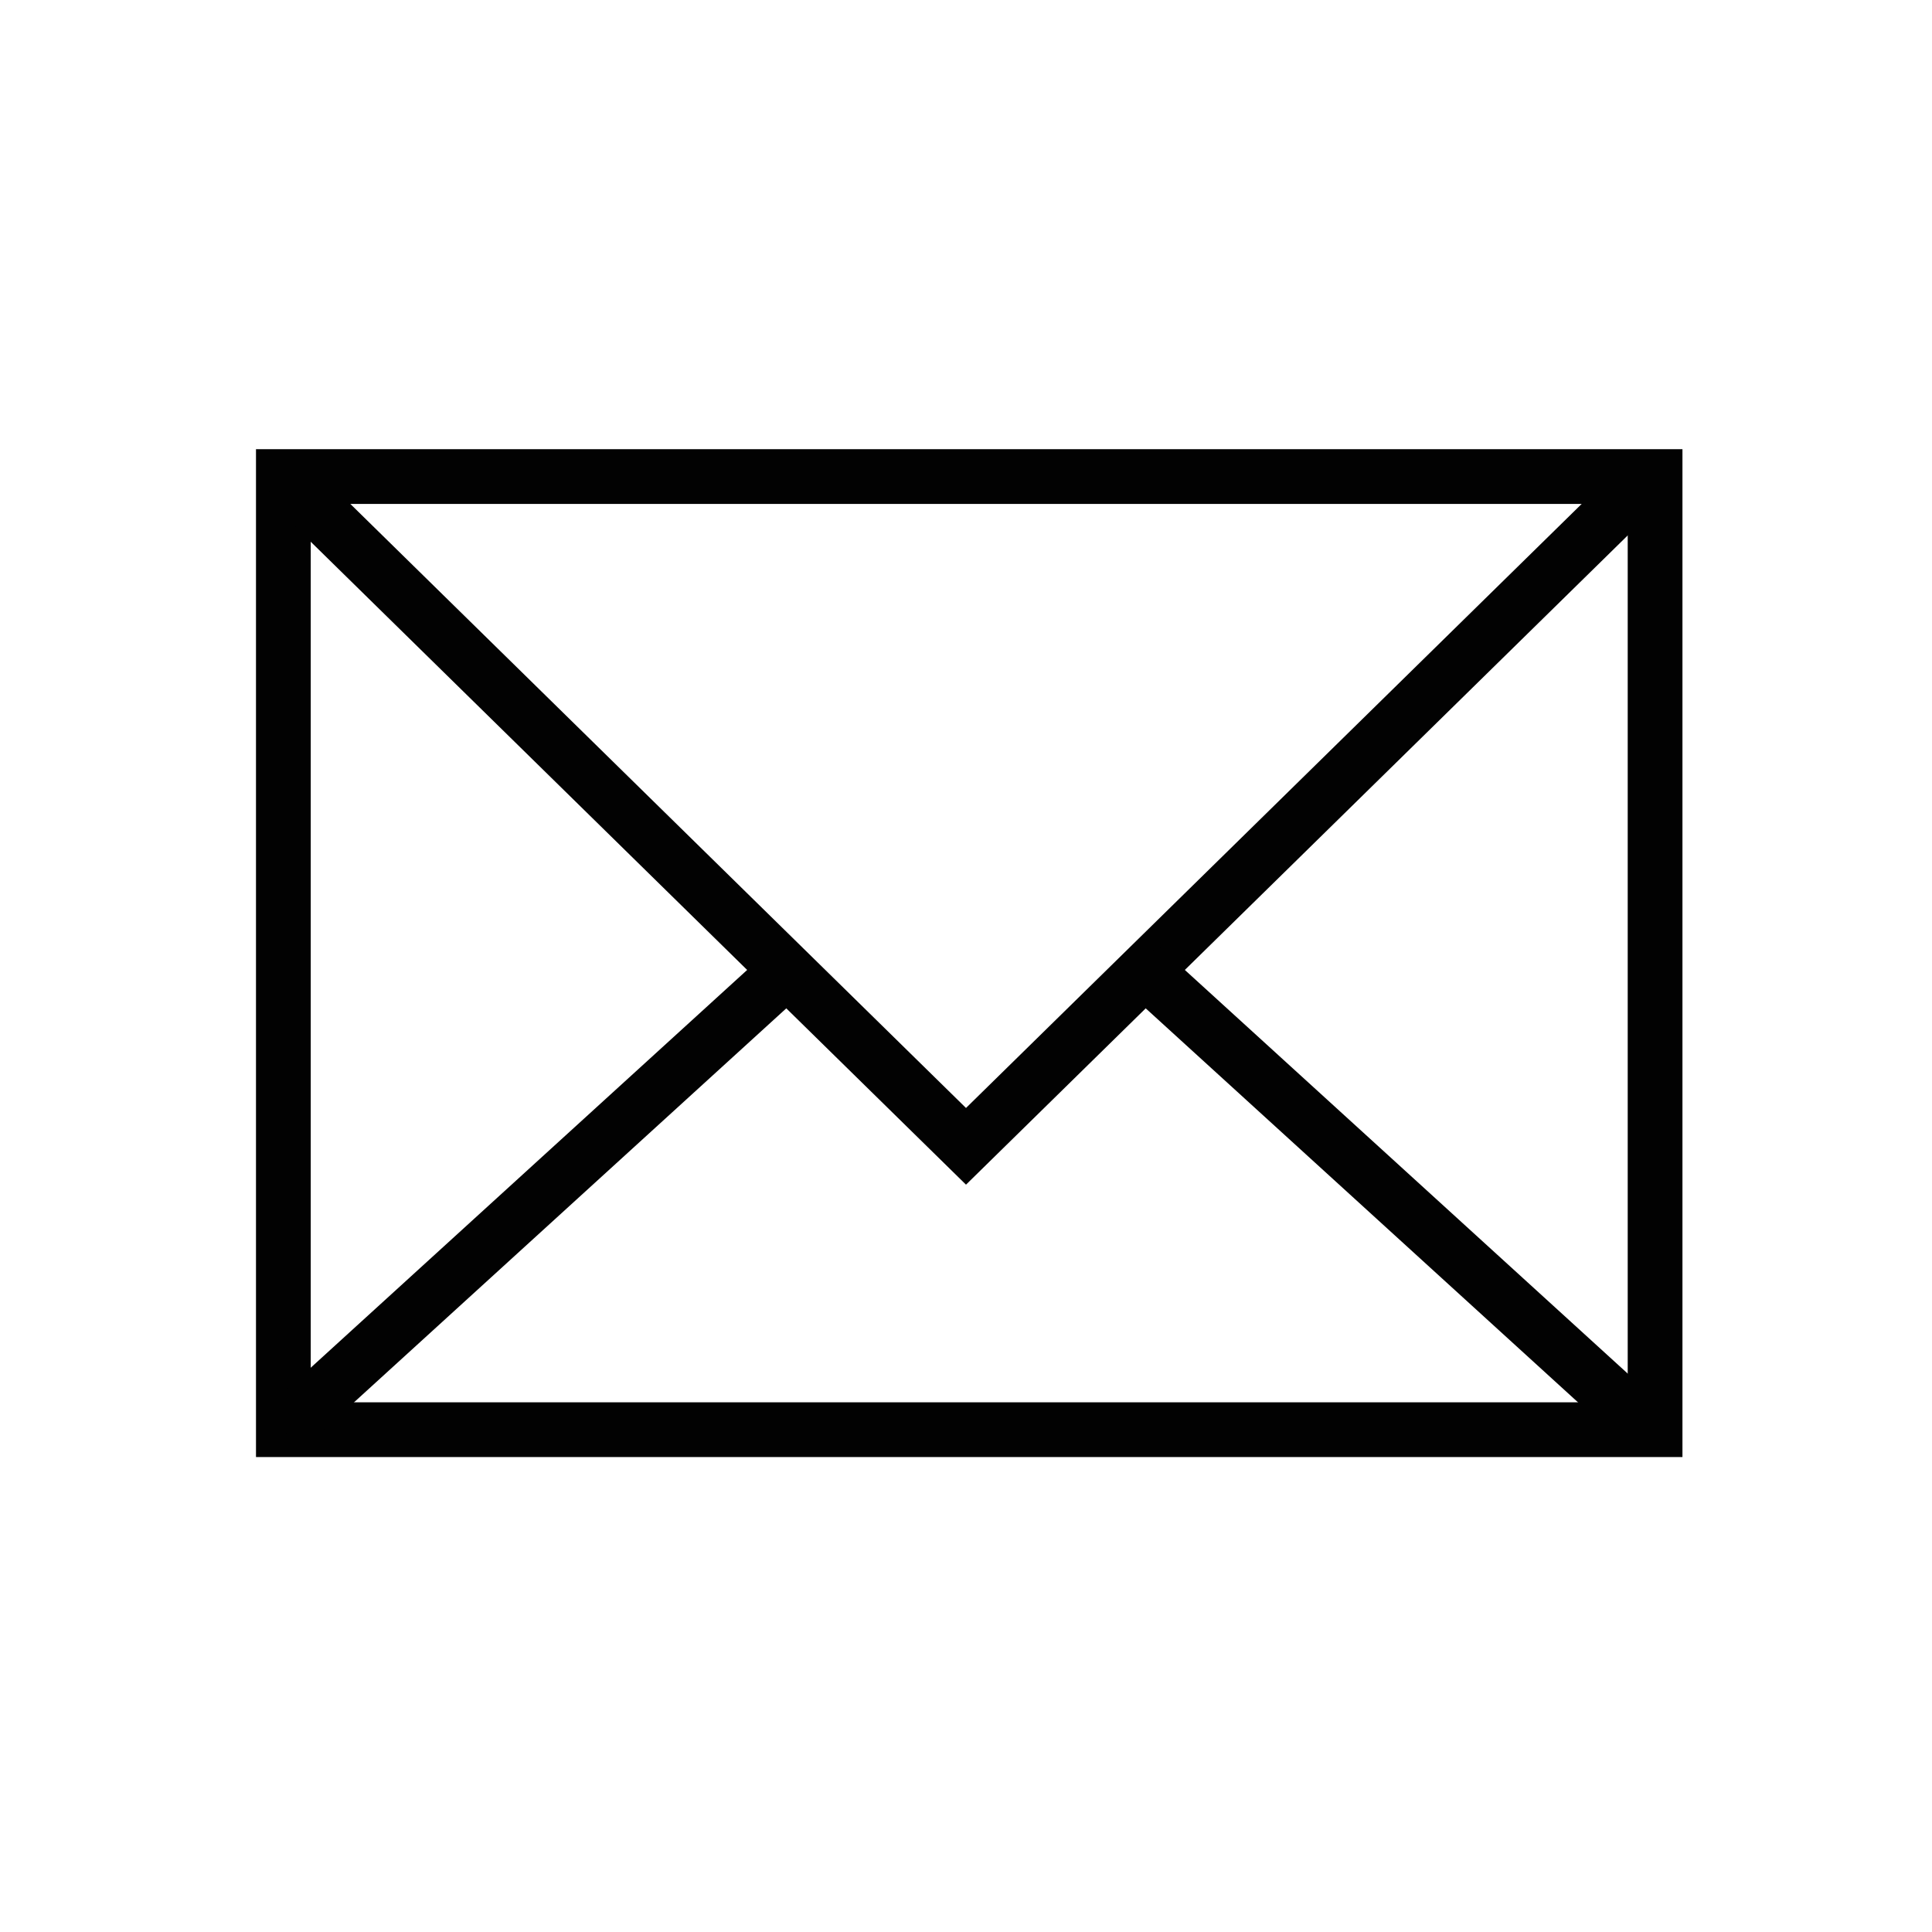
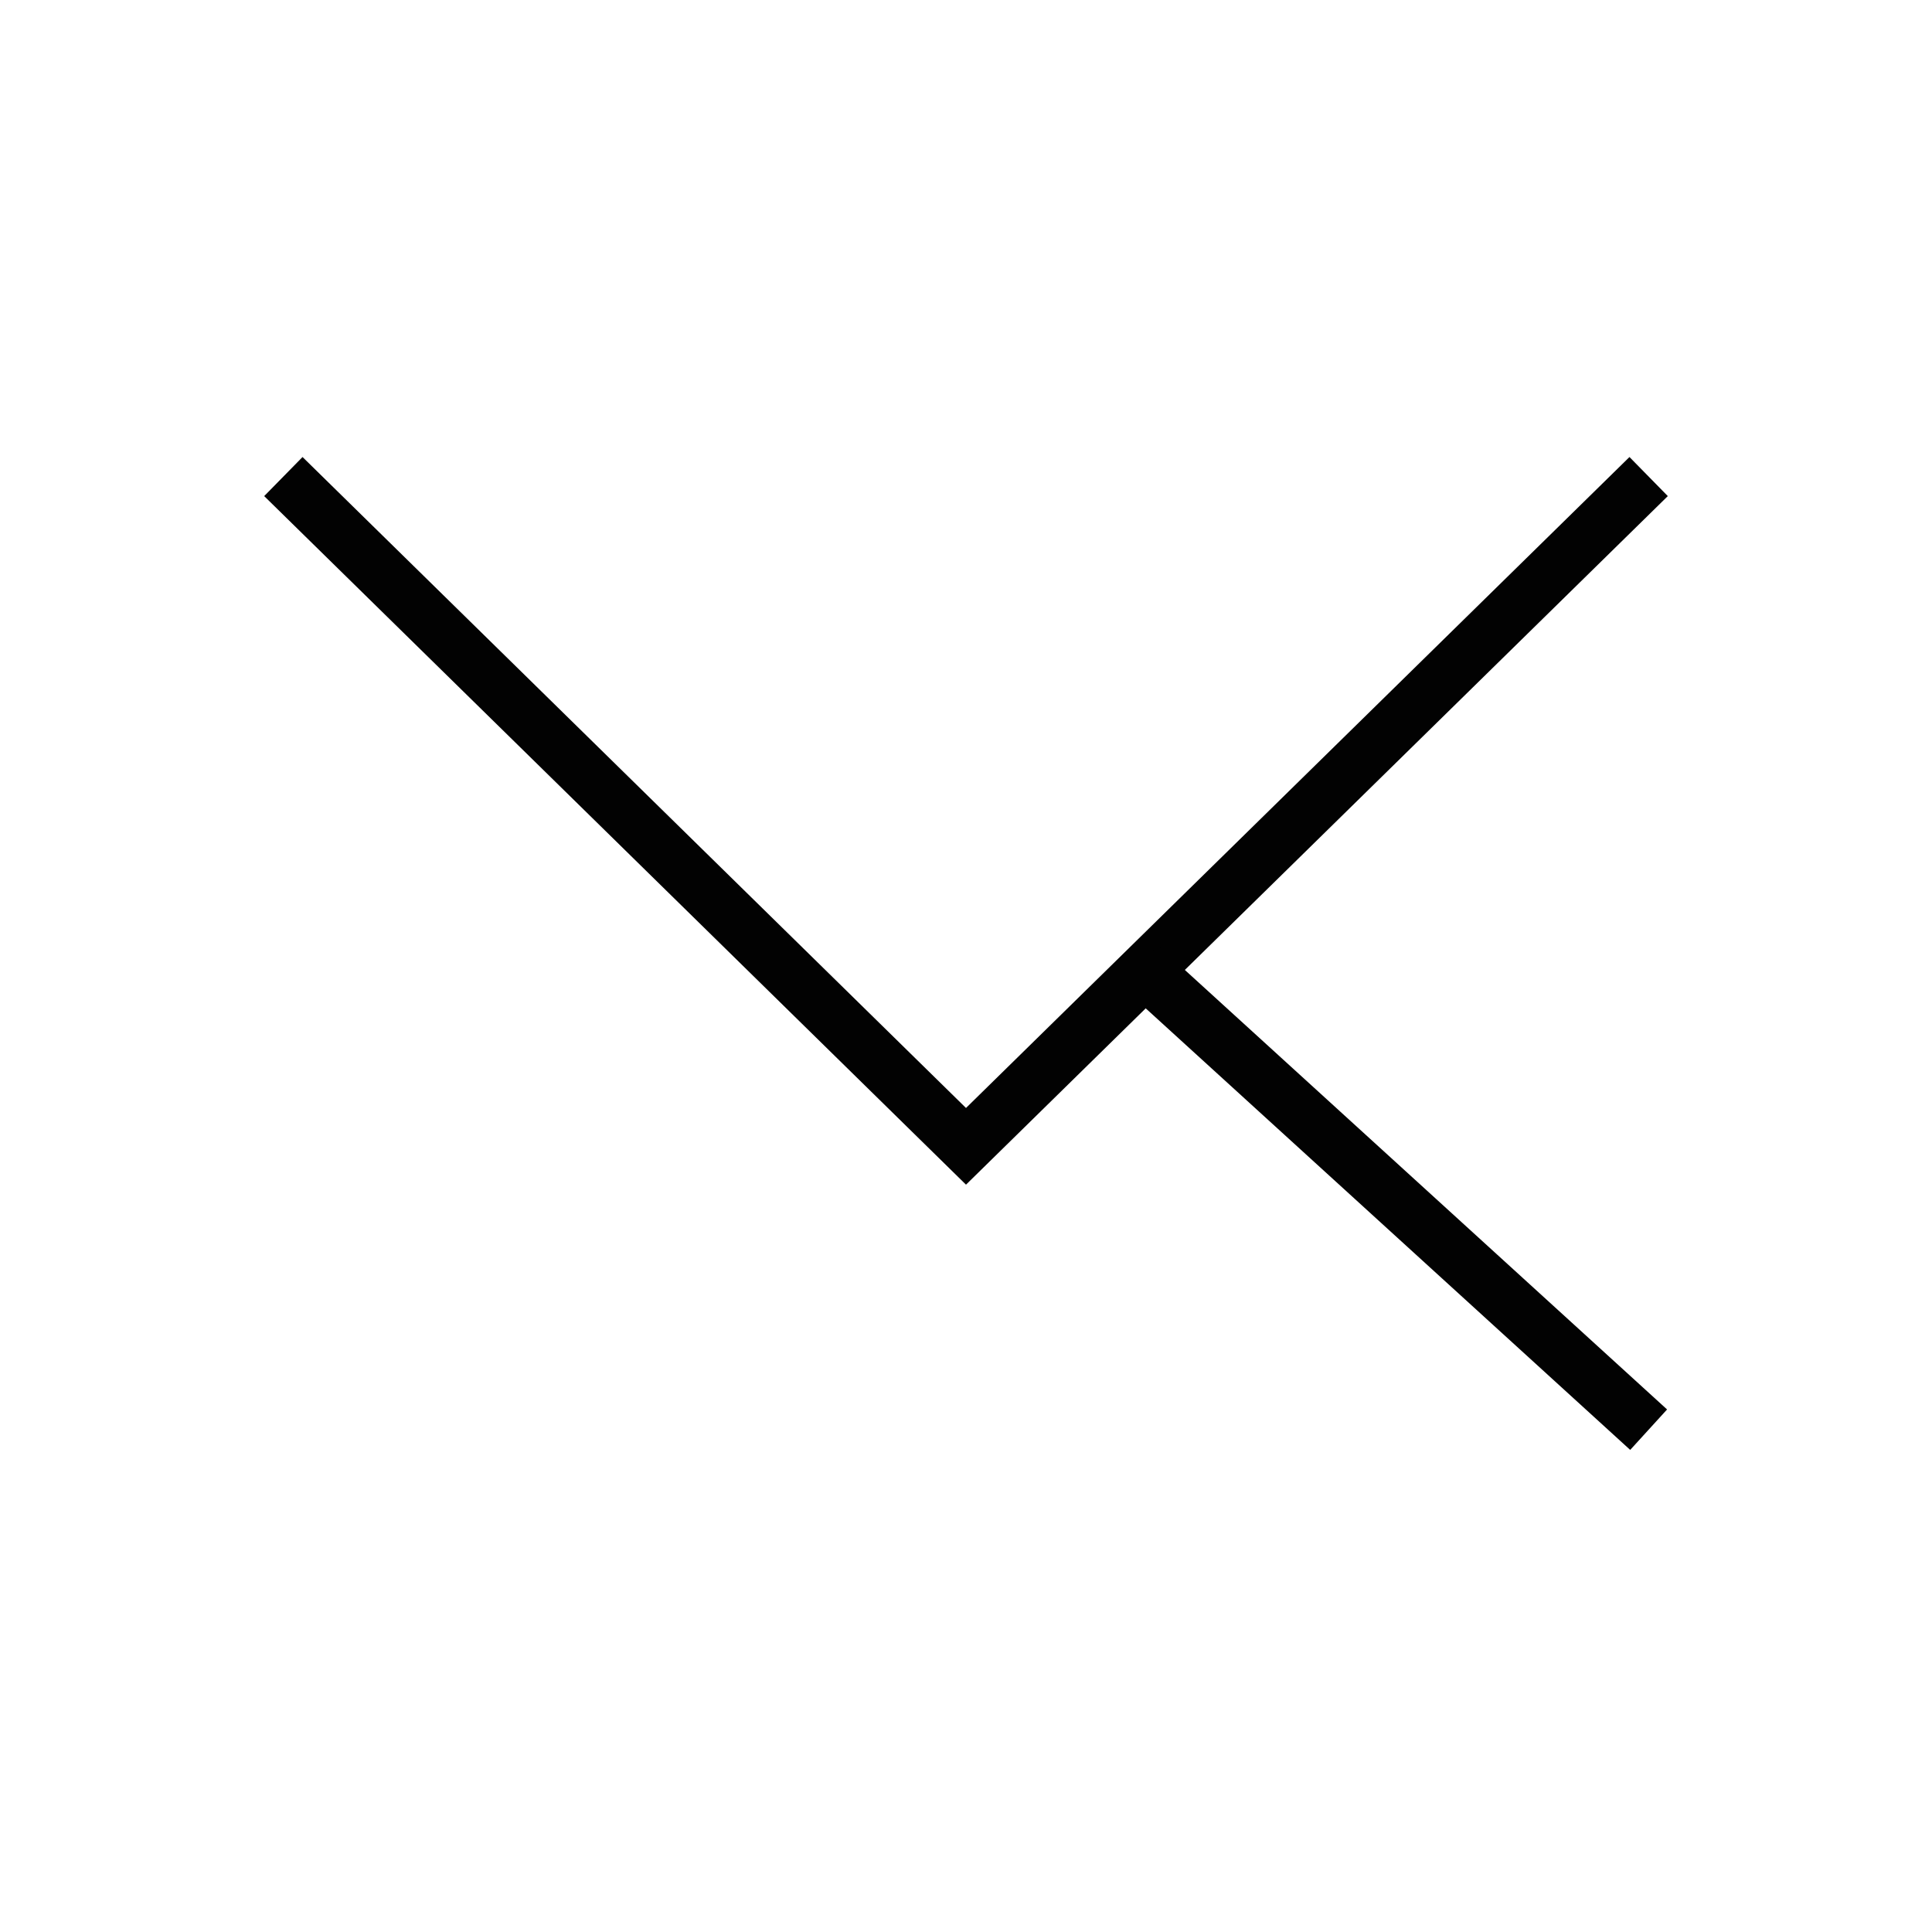
<svg xmlns="http://www.w3.org/2000/svg" version="1.1" id="Vrstva_1" x="0px" y="0px" viewBox="0 0 30 30" style="enable-background:new 0 0 30 30;" xml:space="preserve">
  <style type="text/css">
	.st0{fill:none;stroke:#020202;stroke-width:0.85;stroke-miterlimit:10;}
</style>
-   <rect x="4.4" y="7.4" class="st0" width="21.3" height="14.8" />
  <polyline class="st0" points="4.4,7.4 15,17.8 25.6,7.4 " />
  <line class="st0" x1="25.6" y1="22.2" x2="17.7" y2="15" />
-   <line class="st0" x1="4.4" y1="22.2" x2="12.3" y2="15" />
</svg>